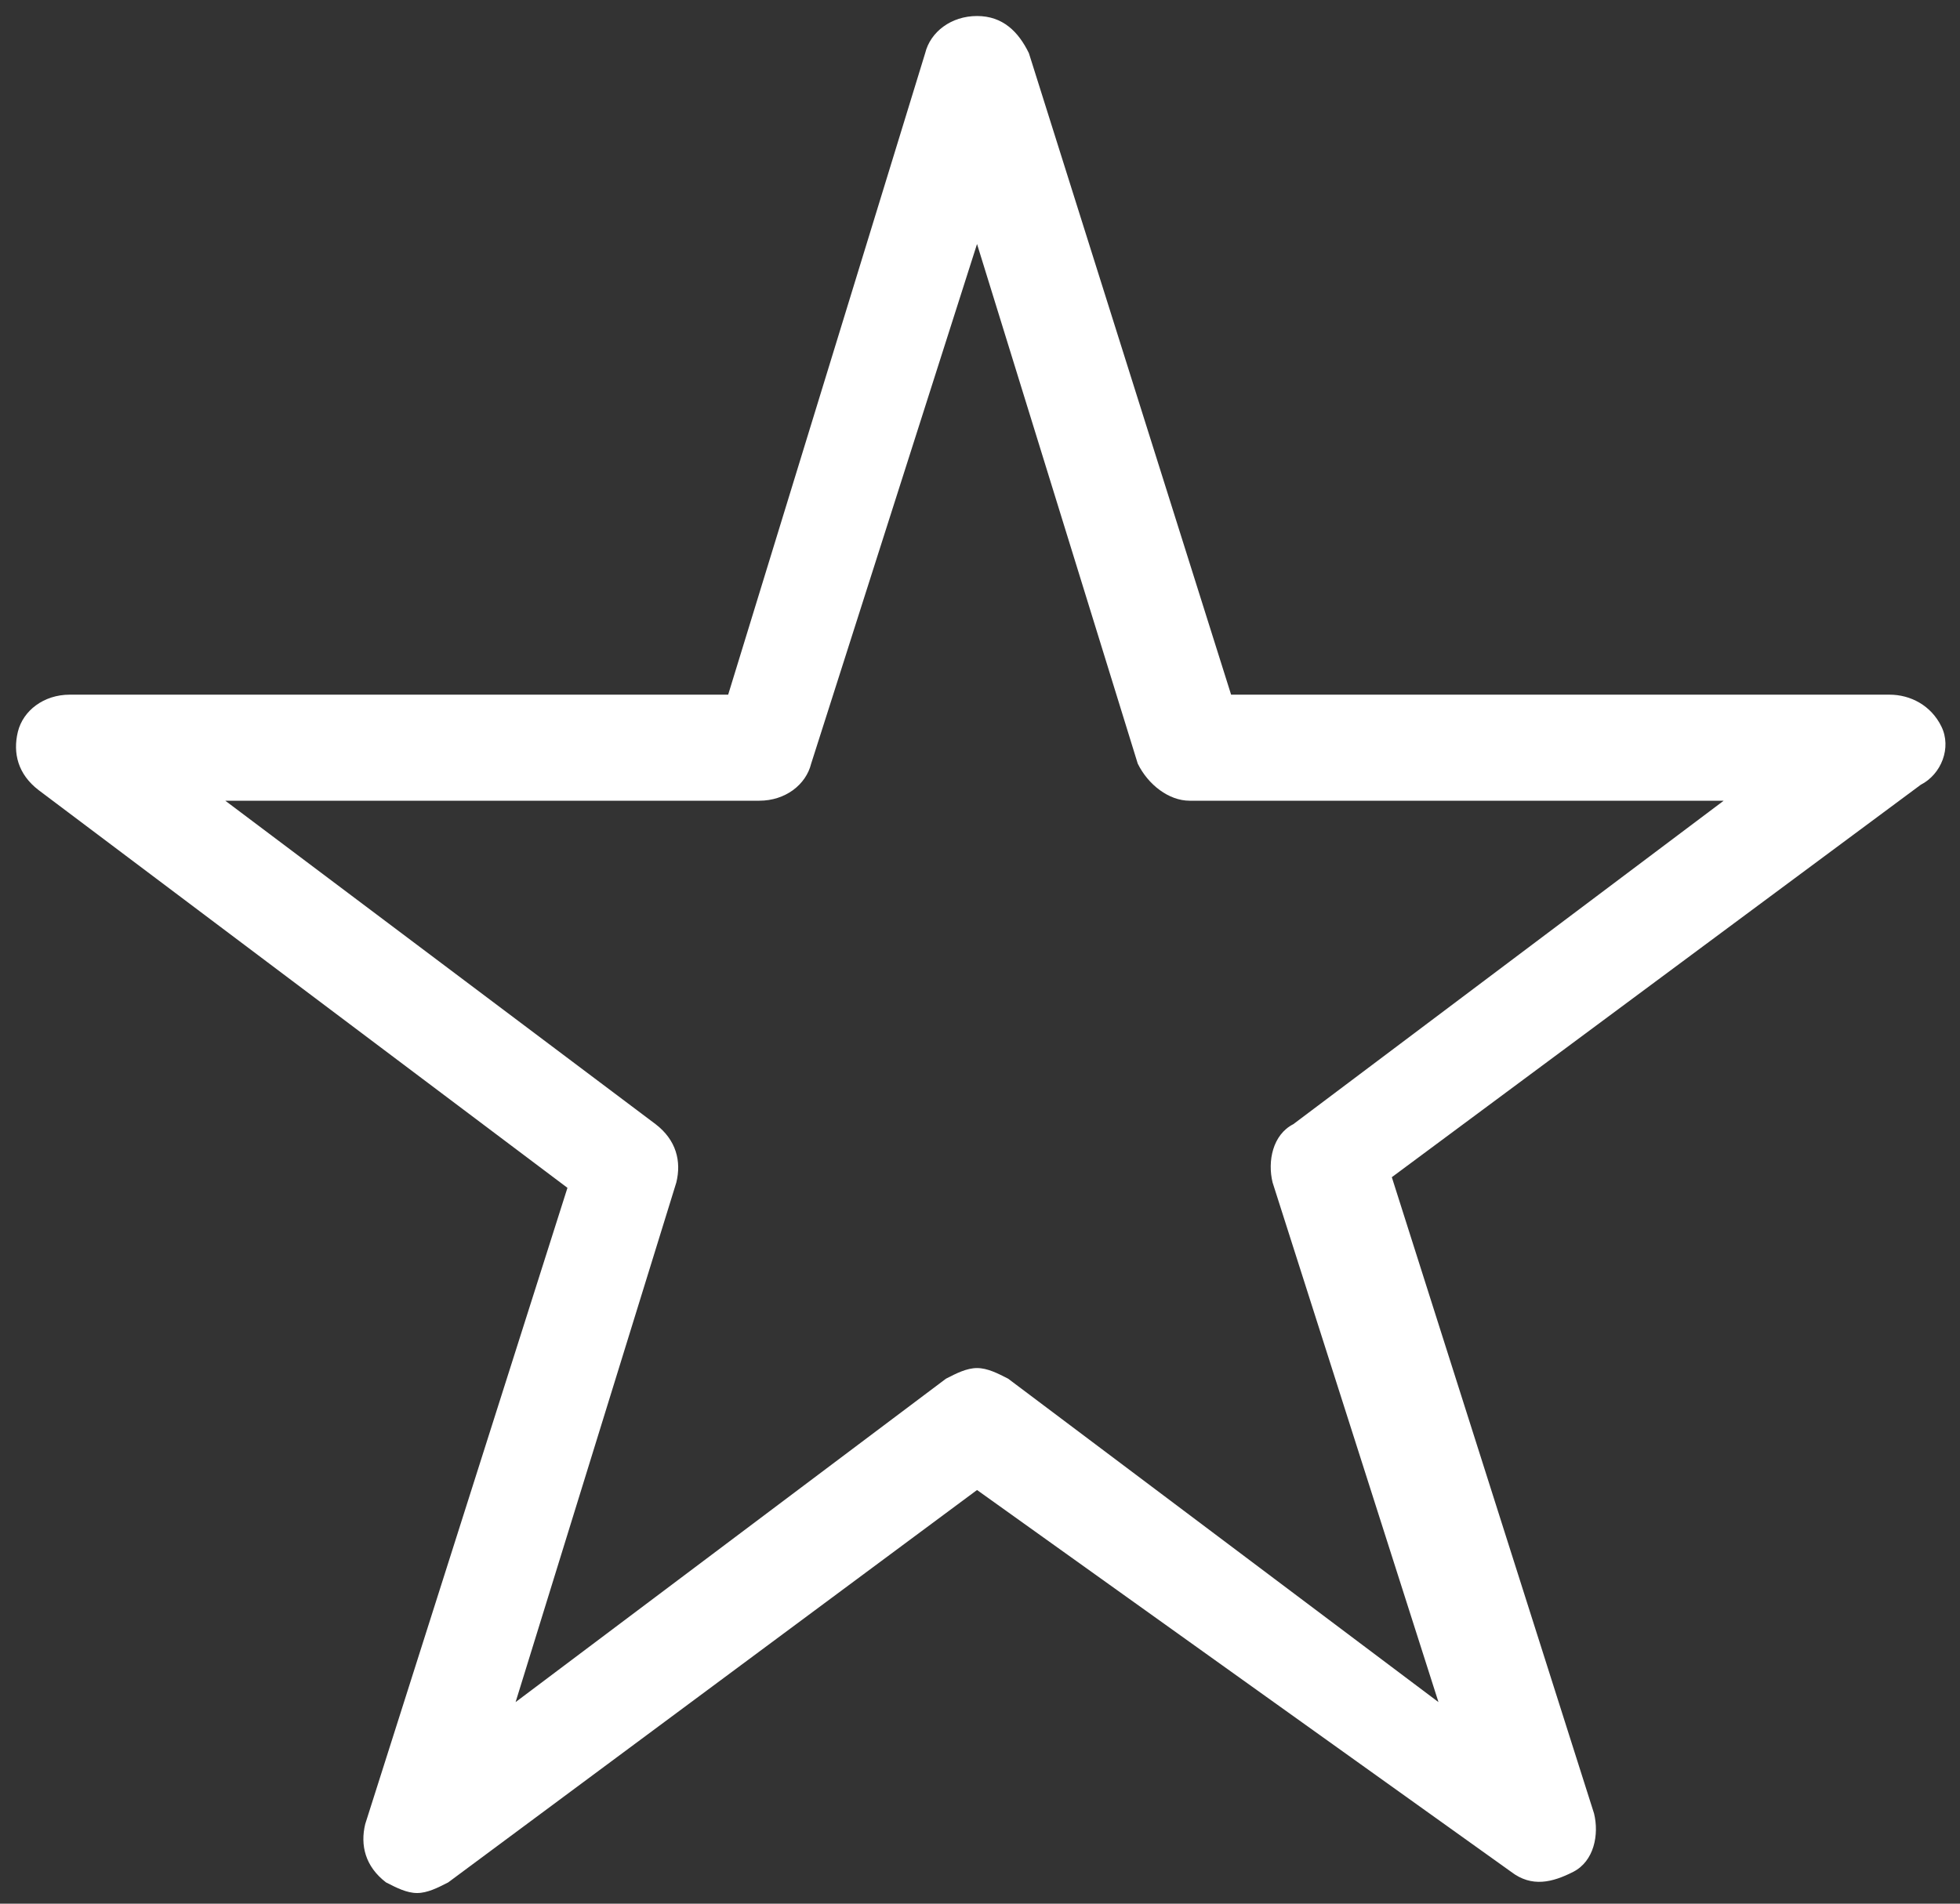
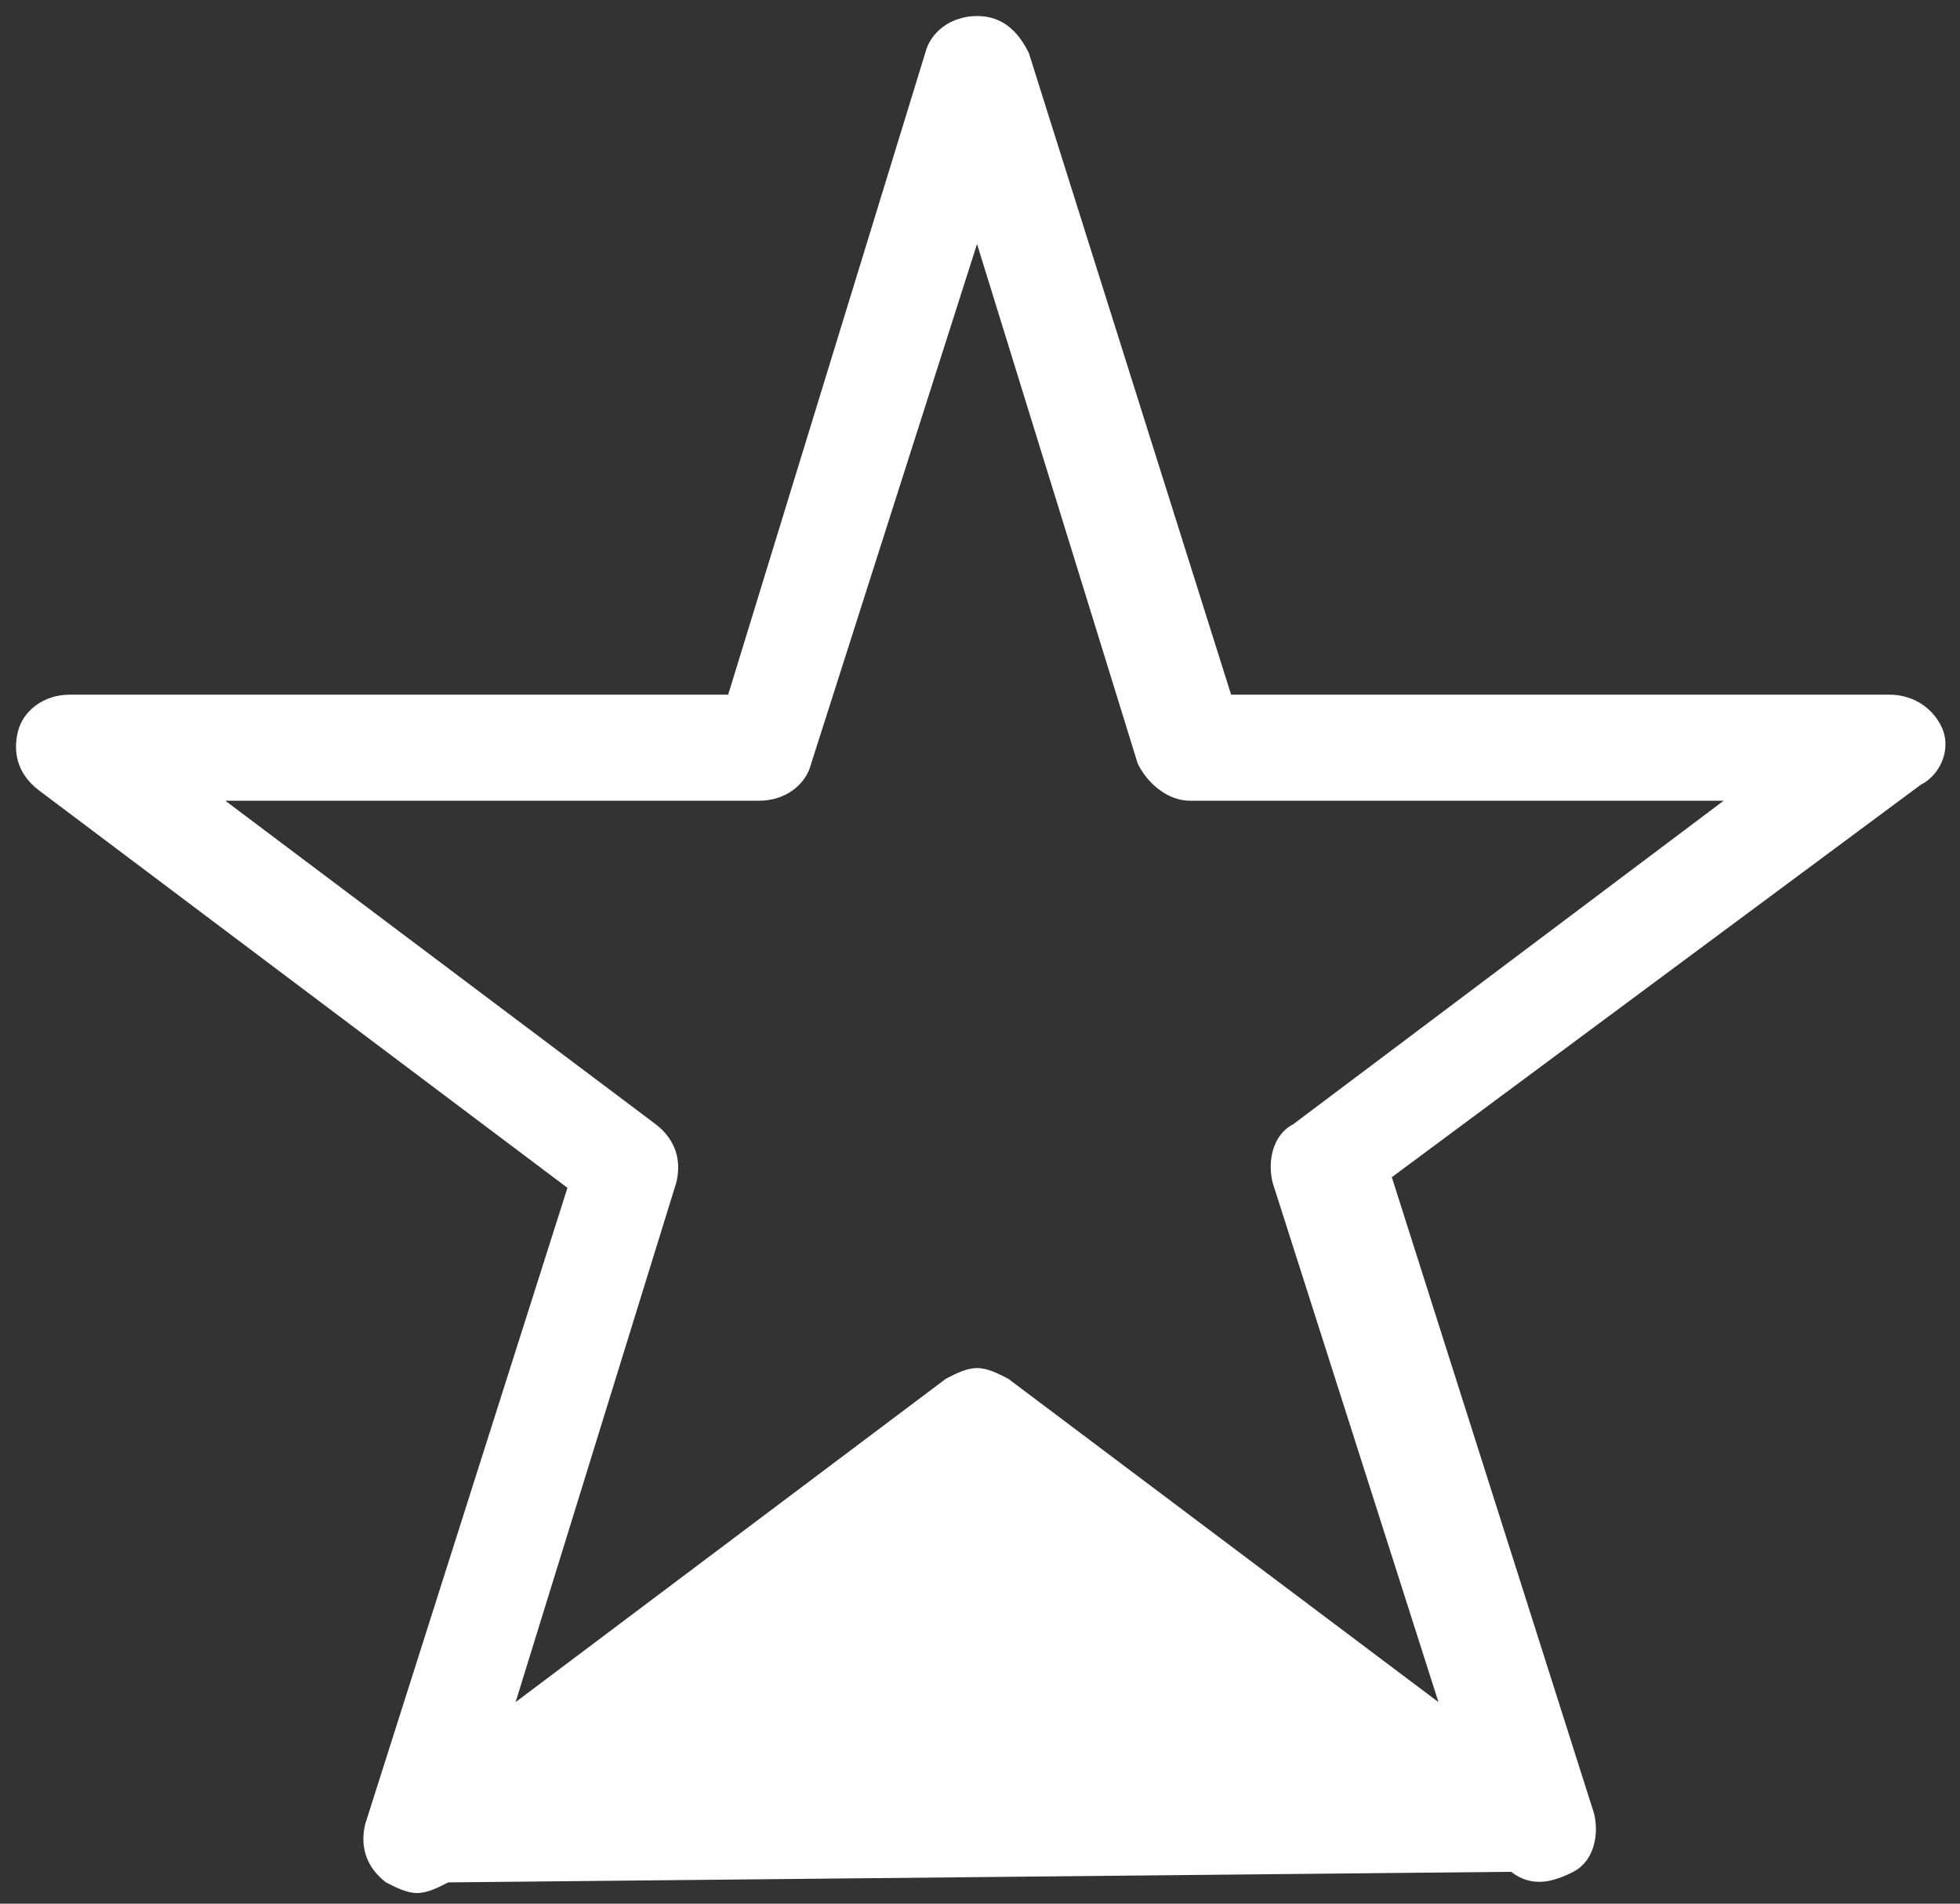
<svg xmlns="http://www.w3.org/2000/svg" width="35" height="34" viewBox="0 0 35 34" fill="none">
  <rect x="0" y="0" width="35" height="34" fill="#333333" stroke="none" />
-   <path d="M7.448 33.81C7.263 33.81 7.078 33.715 6.893 33.62C6.522 33.336 6.43 32.957 6.522 32.578L10.133 21.215L0.69 14.112C0.319 13.828 0.227 13.449 0.319 13.07C0.412 12.691 0.782 12.407 1.245 12.407H13.003L16.521 0.949C16.614 0.57 16.984 0.286 17.447 0.286C17.91 0.286 18.188 0.57 18.373 0.949L21.984 12.407H33.742C34.113 12.407 34.483 12.597 34.668 12.976C34.853 13.354 34.668 13.828 34.298 14.017L24.854 21.025L28.465 32.389C28.558 32.768 28.465 33.241 28.095 33.431C27.724 33.62 27.354 33.715 26.984 33.431L17.447 26.612L8.004 33.62C7.819 33.715 7.633 33.81 7.448 33.81ZM17.447 24.434C17.633 24.434 17.818 24.529 18.003 24.624L25.687 30.4L22.725 21.12C22.632 20.741 22.725 20.267 23.095 20.078L30.78 14.301H21.243C20.873 14.301 20.503 14.017 20.317 13.639L17.447 4.358L14.485 13.639C14.392 14.017 14.022 14.301 13.559 14.301H4.023L11.707 20.078C12.077 20.362 12.17 20.741 12.077 21.12L9.207 30.4L16.892 24.624C17.077 24.529 17.262 24.434 17.447 24.434Z" fill="white" />
+   <path d="M7.448 33.81C7.263 33.81 7.078 33.715 6.893 33.62C6.522 33.336 6.43 32.957 6.522 32.578L10.133 21.215L0.69 14.112C0.319 13.828 0.227 13.449 0.319 13.07C0.412 12.691 0.782 12.407 1.245 12.407H13.003L16.521 0.949C16.614 0.57 16.984 0.286 17.447 0.286C17.91 0.286 18.188 0.57 18.373 0.949L21.984 12.407H33.742C34.113 12.407 34.483 12.597 34.668 12.976C34.853 13.354 34.668 13.828 34.298 14.017L24.854 21.025L28.465 32.389C28.558 32.768 28.465 33.241 28.095 33.431C27.724 33.62 27.354 33.715 26.984 33.431L8.004 33.62C7.819 33.715 7.633 33.81 7.448 33.81ZM17.447 24.434C17.633 24.434 17.818 24.529 18.003 24.624L25.687 30.4L22.725 21.12C22.632 20.741 22.725 20.267 23.095 20.078L30.78 14.301H21.243C20.873 14.301 20.503 14.017 20.317 13.639L17.447 4.358L14.485 13.639C14.392 14.017 14.022 14.301 13.559 14.301H4.023L11.707 20.078C12.077 20.362 12.17 20.741 12.077 21.12L9.207 30.4L16.892 24.624C17.077 24.529 17.262 24.434 17.447 24.434Z" fill="white" />
</svg>